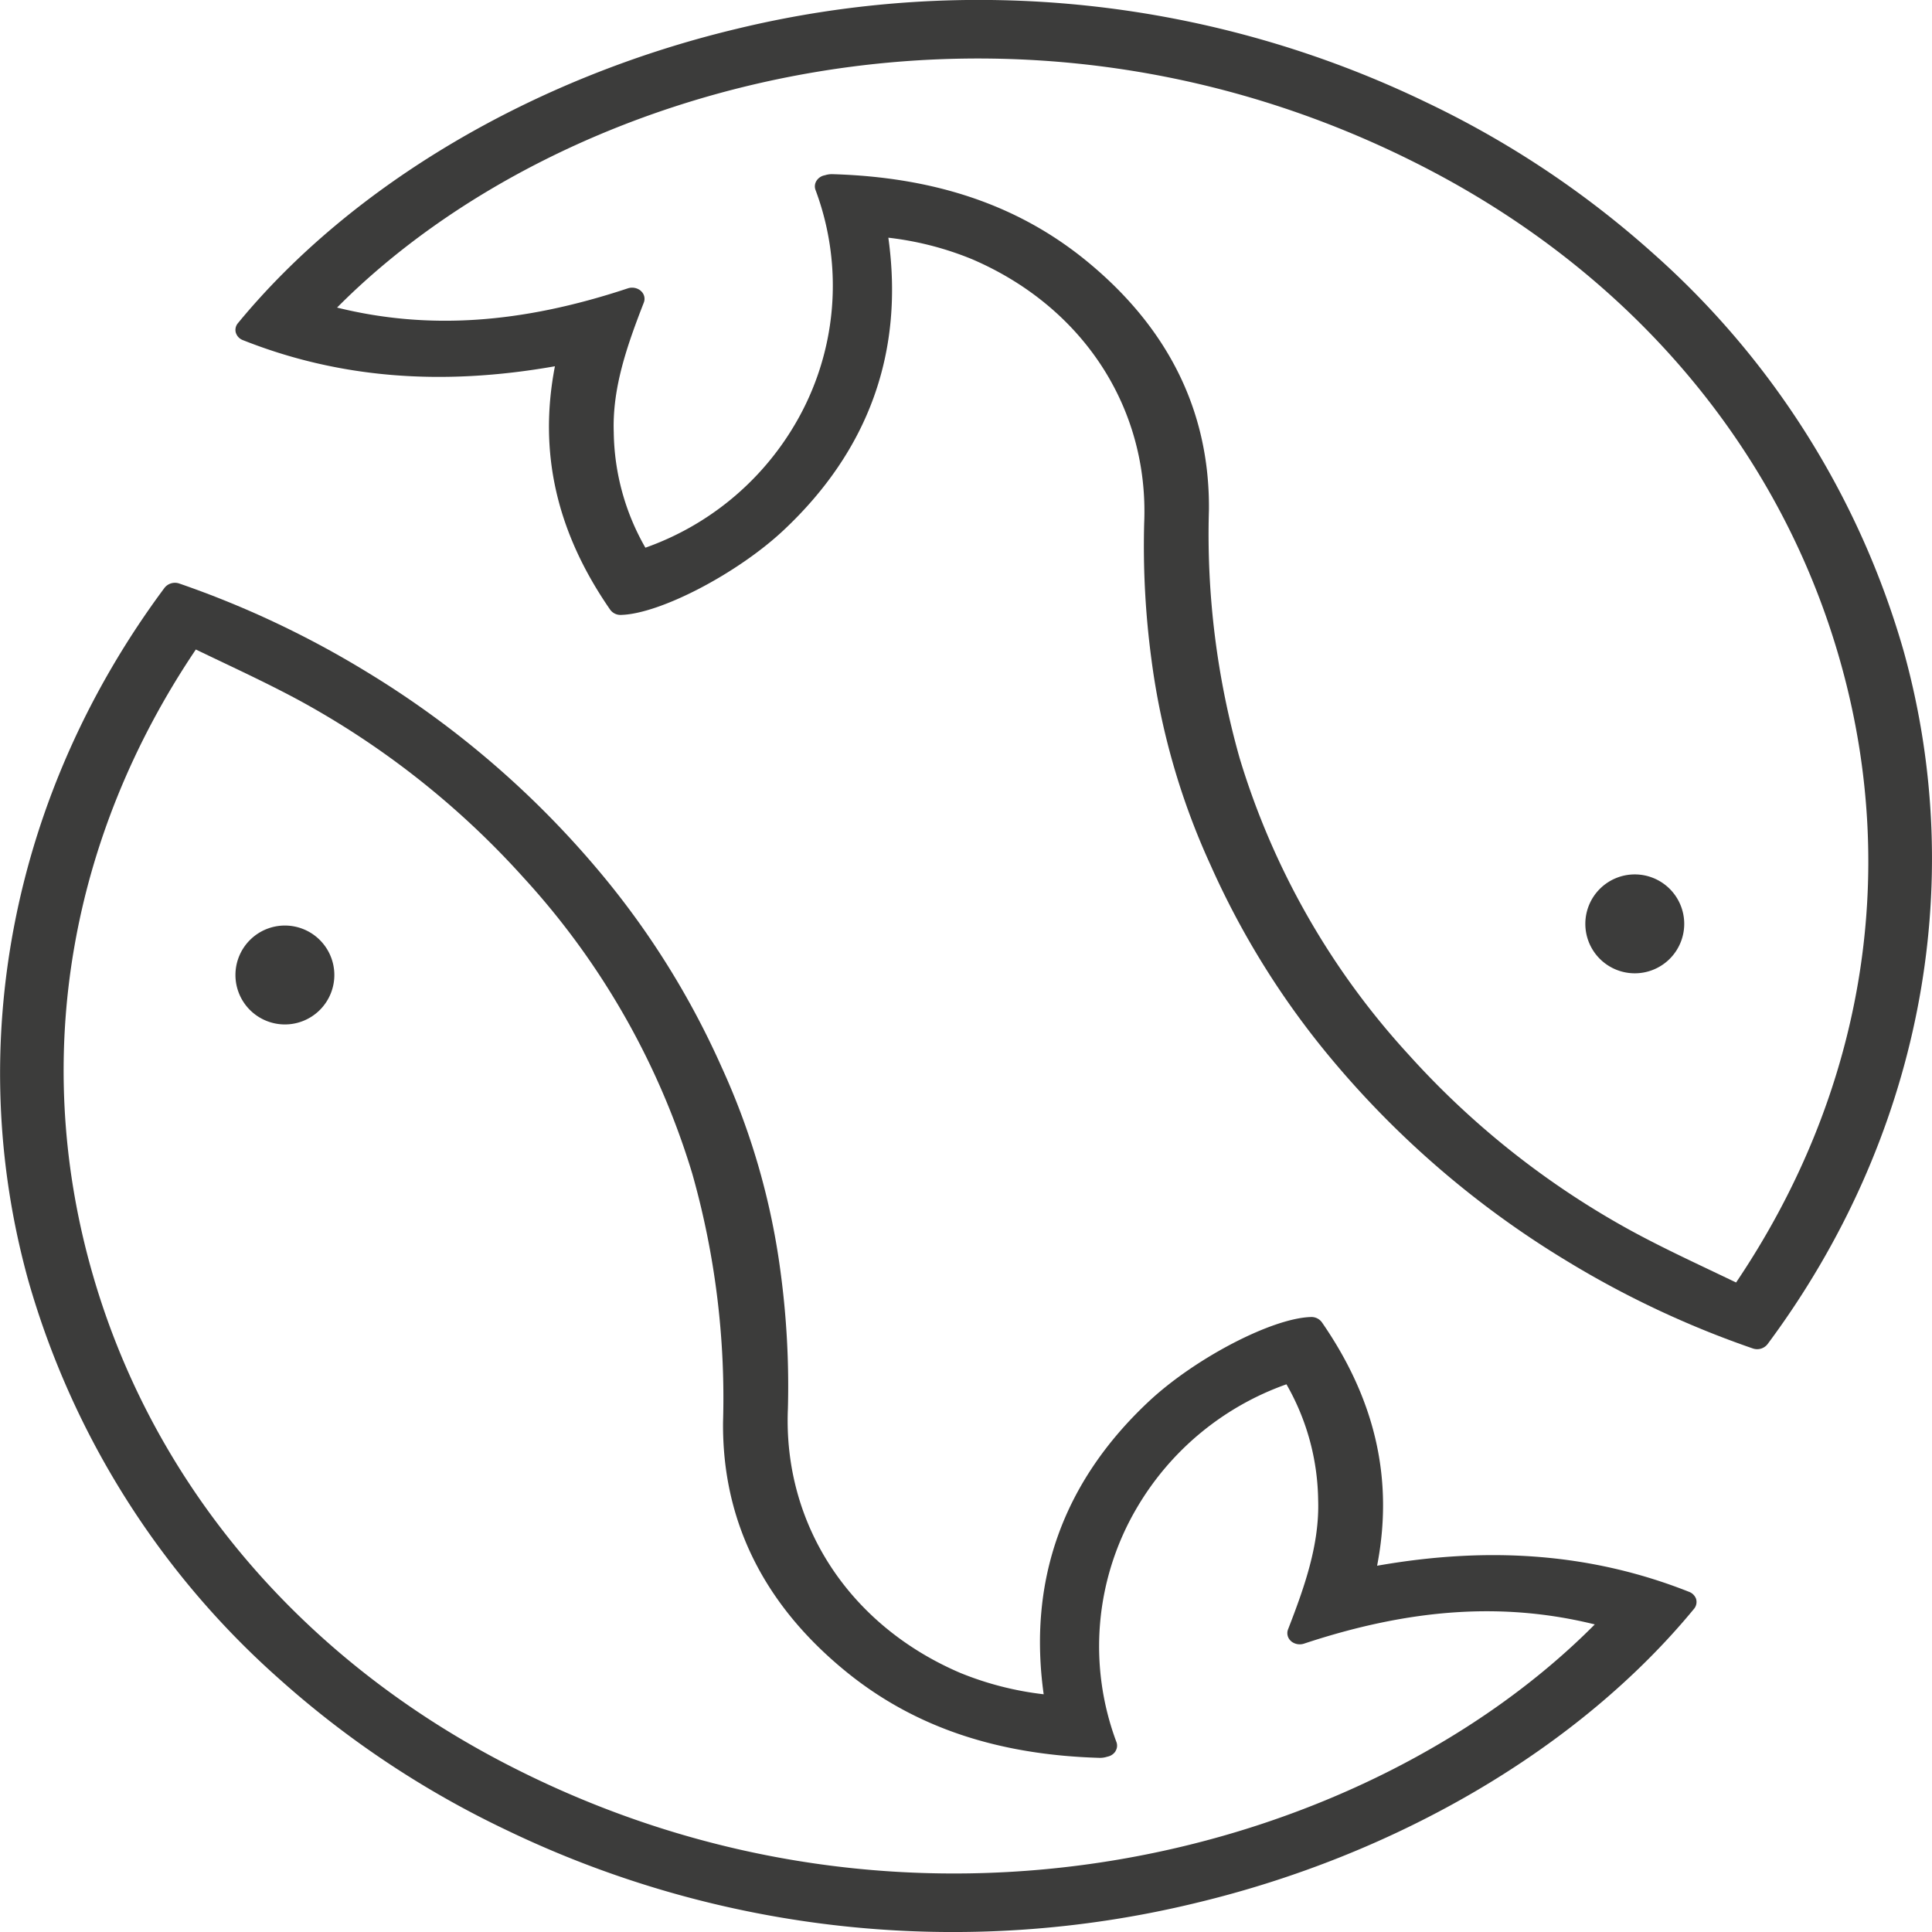
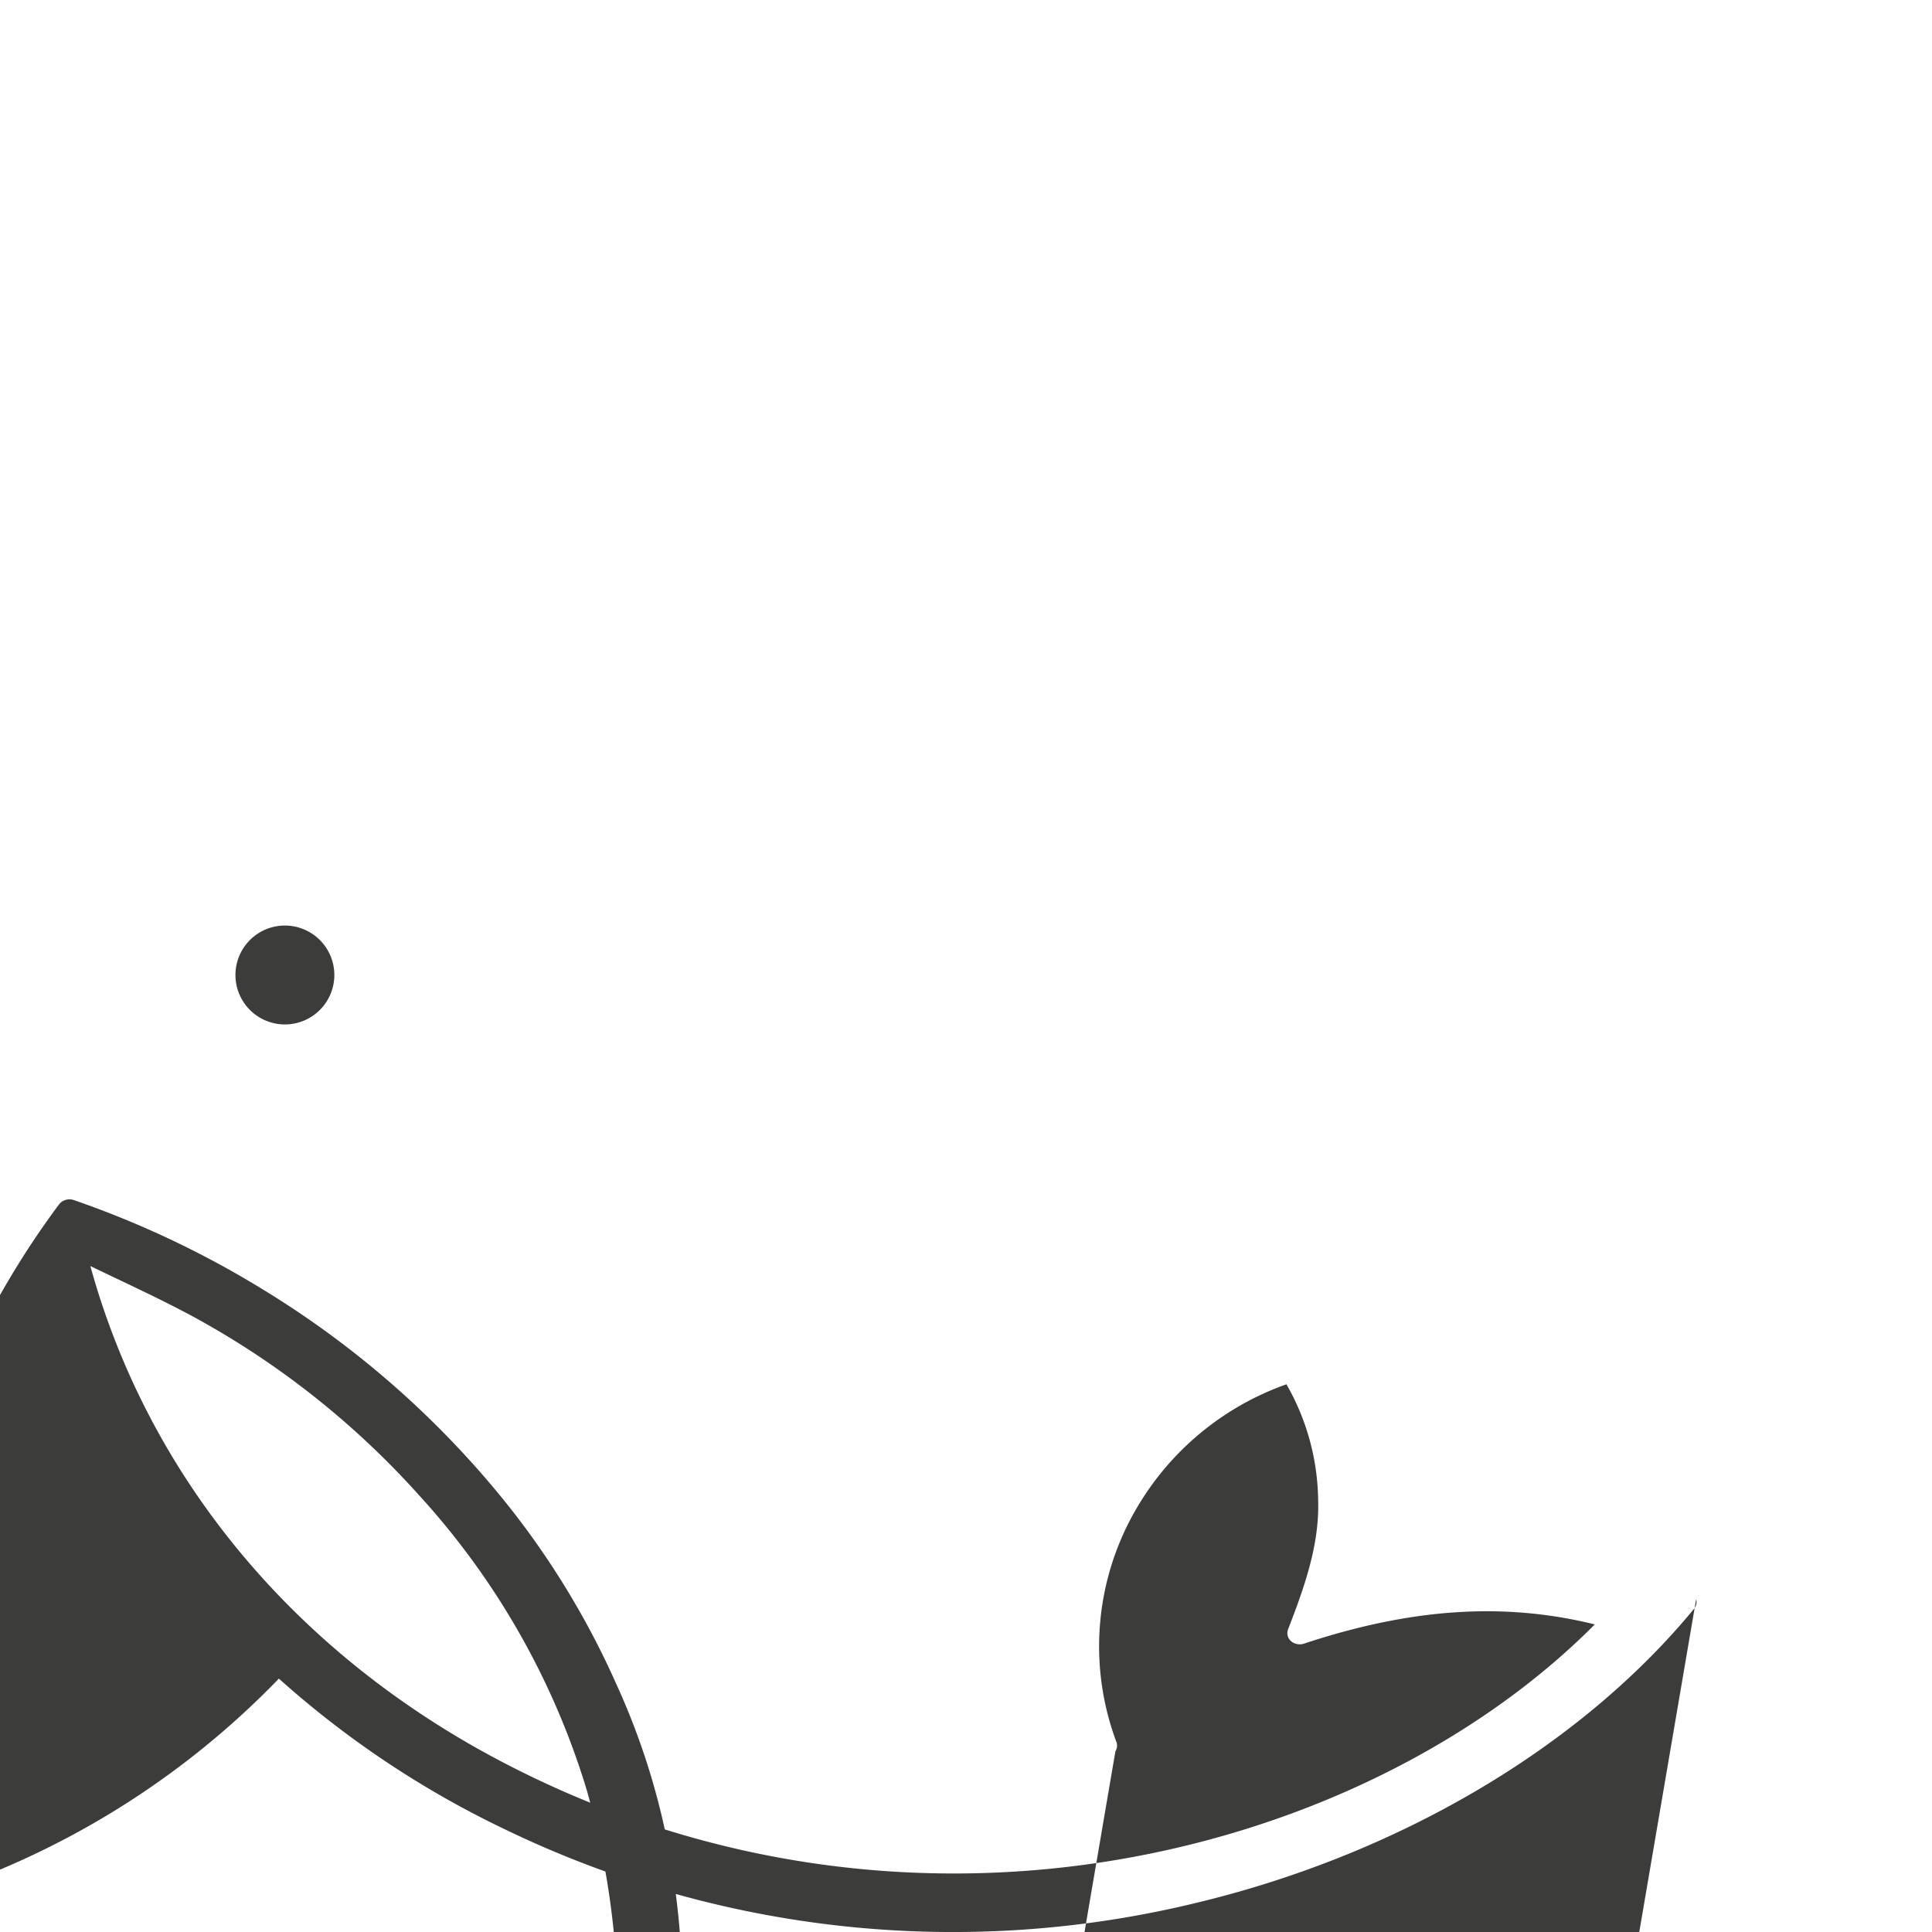
<svg xmlns="http://www.w3.org/2000/svg" width="150" height="150" viewBox="0 0 150 150">
  <g id="Raggruppa_414" data-name="Raggruppa 414" transform="translate(-42.52 -113.386)">
-     <path id="Tracciato_442" data-name="Tracciato 442" d="M129.121,215.539a.8.8,0,0,0,.087-.691,21.194,21.194,0,0,1,1.6-18.245A21.939,21.939,0,0,1,142.4,187.05a18.5,18.5,0,0,1,2.46,8.958c.118,3.442-1.039,6.731-2.338,10.074a.811.811,0,0,0,.228.9l0,.007a1.055,1.055,0,0,0,1.016.195c8.3-2.751,15.516-3.236,22.573-1.492-17.606,17.734-52.806,27.394-84.771,10.709-16.118-8.415-27.5-22.1-32.032-38.532C45.019,161.5,47.932,144.53,57.725,130q1.015.489,2.031.971c2.039.971,4.145,1.974,6.14,3.059a65.763,65.763,0,0,1,17.268,13.676,59.458,59.458,0,0,1,13.1,22.977,63.9,63.9,0,0,1,2.393,19.291c-.075,7.706,3.192,14.261,9.695,19.5,5.227,4.2,11.623,6.352,19.547,6.579a1.818,1.818,0,0,0,.563-.082l.051-.014a.966.966,0,0,0,.614-.415m45.088-11.8a.924.924,0,0,0-.543-.574c-7.4-2.935-15.335-3.6-24.234-2.031,1.291-6.675-.118-12.871-4.286-18.9a1,1,0,0,0-.846-.411c-3.023.078-9.037,3.215-12.619,6.579-6.636,6.228-9.368,13.864-8.136,22.711a24.58,24.58,0,0,1-6.475-1.659c-8.644-3.7-13.768-11.57-13.383-20.531a66.335,66.335,0,0,0-.571-10.6,55.576,55.576,0,0,0-4.566-15.88,64.249,64.249,0,0,0-9.352-15.03,72.9,72.9,0,0,0-18.181-15.657,74.473,74.473,0,0,0-14.579-6.88,1.033,1.033,0,0,0-1.149.33c-11.816,15.884-15.666,35.5-10.564,53.831A65.261,65.261,0,0,0,64.172,209.9,74.15,74.15,0,0,0,81.719,221.6a79.892,79.892,0,0,0,53.594,5.732c15.772-3.765,29.887-12.1,38.739-22.86a.83.83,0,0,0,.157-.741" transform="translate(0 33.813)" fill="#3c3c3b" />
-     <path id="Tracciato_443" data-name="Tracciato 443" d="M92.792,127.42a.8.8,0,0,0-.087.691,21.2,21.2,0,0,1-1.6,18.241,21.938,21.938,0,0,1-11.6,9.557,18.452,18.452,0,0,1-2.456-8.958c-.122-3.445,1.035-6.732,2.334-10.074a.8.8,0,0,0-.228-.9l0-.007a1.055,1.055,0,0,0-1.016-.195c-8.3,2.751-15.512,3.236-22.573,1.492,17.61-17.734,52.806-27.394,84.775-10.709,16.118,8.415,27.5,22.1,32.032,38.532,4.523,16.373,1.61,33.342-8.187,47.868q-1.01-.484-2.027-.968c-2.043-.971-4.149-1.974-6.144-3.063a65.657,65.657,0,0,1-17.264-13.672,59.457,59.457,0,0,1-13.1-22.977,63.78,63.78,0,0,1-2.393-19.291c.075-7.706-3.2-14.264-9.7-19.5-5.227-4.2-11.623-6.352-19.546-6.579a1.771,1.771,0,0,0-.559.082L93.41,127a.969.969,0,0,0-.618.418m-45.084,11.8a.9.9,0,0,0,.543.574c7.392,2.935,15.331,3.6,24.23,2.031-1.291,6.675.118,12.871,4.286,18.894a.984.984,0,0,0,.846.411c3.023-.078,9.037-3.212,12.623-6.576,6.632-6.228,9.364-13.864,8.132-22.711a24.407,24.407,0,0,1,6.475,1.659c8.644,3.7,13.772,11.57,13.387,20.531a66.334,66.334,0,0,0,.571,10.6,55.45,55.45,0,0,0,4.566,15.881,64.062,64.062,0,0,0,9.352,15.03A72.9,72.9,0,0,0,150.9,211.2a74.147,74.147,0,0,0,14.579,6.877,1.024,1.024,0,0,0,1.149-.33c11.816-15.88,15.666-35.5,10.564-53.827a65.289,65.289,0,0,0-19.448-30.861,74.082,74.082,0,0,0-17.551-11.7A79.891,79.891,0,0,0,86.6,115.623c-15.768,3.765-29.887,12.1-38.735,22.86a.808.808,0,0,0-.157.741" transform="translate(13.123 0)" fill="#3c3c3b" />
-     <path id="Tracciato_444" data-name="Tracciato 444" d="M81.227,135.743a3.839,3.839,0,1,1-3.839-3.839,3.84,3.84,0,0,1,3.839,3.839" transform="translate(92.056 49.371)" fill="#3c3c3b" />
+     <path id="Tracciato_442" data-name="Tracciato 442" d="M129.121,215.539a.8.8,0,0,0,.087-.691,21.194,21.194,0,0,1,1.6-18.245A21.939,21.939,0,0,1,142.4,187.05a18.5,18.5,0,0,1,2.46,8.958c.118,3.442-1.039,6.731-2.338,10.074a.811.811,0,0,0,.228.9l0,.007a1.055,1.055,0,0,0,1.016.195c8.3-2.751,15.516-3.236,22.573-1.492-17.606,17.734-52.806,27.394-84.771,10.709-16.118-8.415-27.5-22.1-32.032-38.532q1.015.489,2.031.971c2.039.971,4.145,1.974,6.14,3.059a65.763,65.763,0,0,1,17.268,13.676,59.458,59.458,0,0,1,13.1,22.977,63.9,63.9,0,0,1,2.393,19.291c-.075,7.706,3.192,14.261,9.695,19.5,5.227,4.2,11.623,6.352,19.547,6.579a1.818,1.818,0,0,0,.563-.082l.051-.014a.966.966,0,0,0,.614-.415m45.088-11.8a.924.924,0,0,0-.543-.574c-7.4-2.935-15.335-3.6-24.234-2.031,1.291-6.675-.118-12.871-4.286-18.9a1,1,0,0,0-.846-.411c-3.023.078-9.037,3.215-12.619,6.579-6.636,6.228-9.368,13.864-8.136,22.711a24.58,24.58,0,0,1-6.475-1.659c-8.644-3.7-13.768-11.57-13.383-20.531a66.335,66.335,0,0,0-.571-10.6,55.576,55.576,0,0,0-4.566-15.88,64.249,64.249,0,0,0-9.352-15.03,72.9,72.9,0,0,0-18.181-15.657,74.473,74.473,0,0,0-14.579-6.88,1.033,1.033,0,0,0-1.149.33c-11.816,15.884-15.666,35.5-10.564,53.831A65.261,65.261,0,0,0,64.172,209.9,74.15,74.15,0,0,0,81.719,221.6a79.892,79.892,0,0,0,53.594,5.732c15.772-3.765,29.887-12.1,38.739-22.86a.83.83,0,0,0,.157-.741" transform="translate(0 33.813)" fill="#3c3c3b" />
    <path id="Tracciato_445" data-name="Tracciato 445" d="M55.355,136.826a3.839,3.839,0,1,1-3.839-3.839,3.84,3.84,0,0,1,3.839,3.839" transform="translate(13.123 52.258)" fill="#3c3c3b" />
  </g>
</svg>